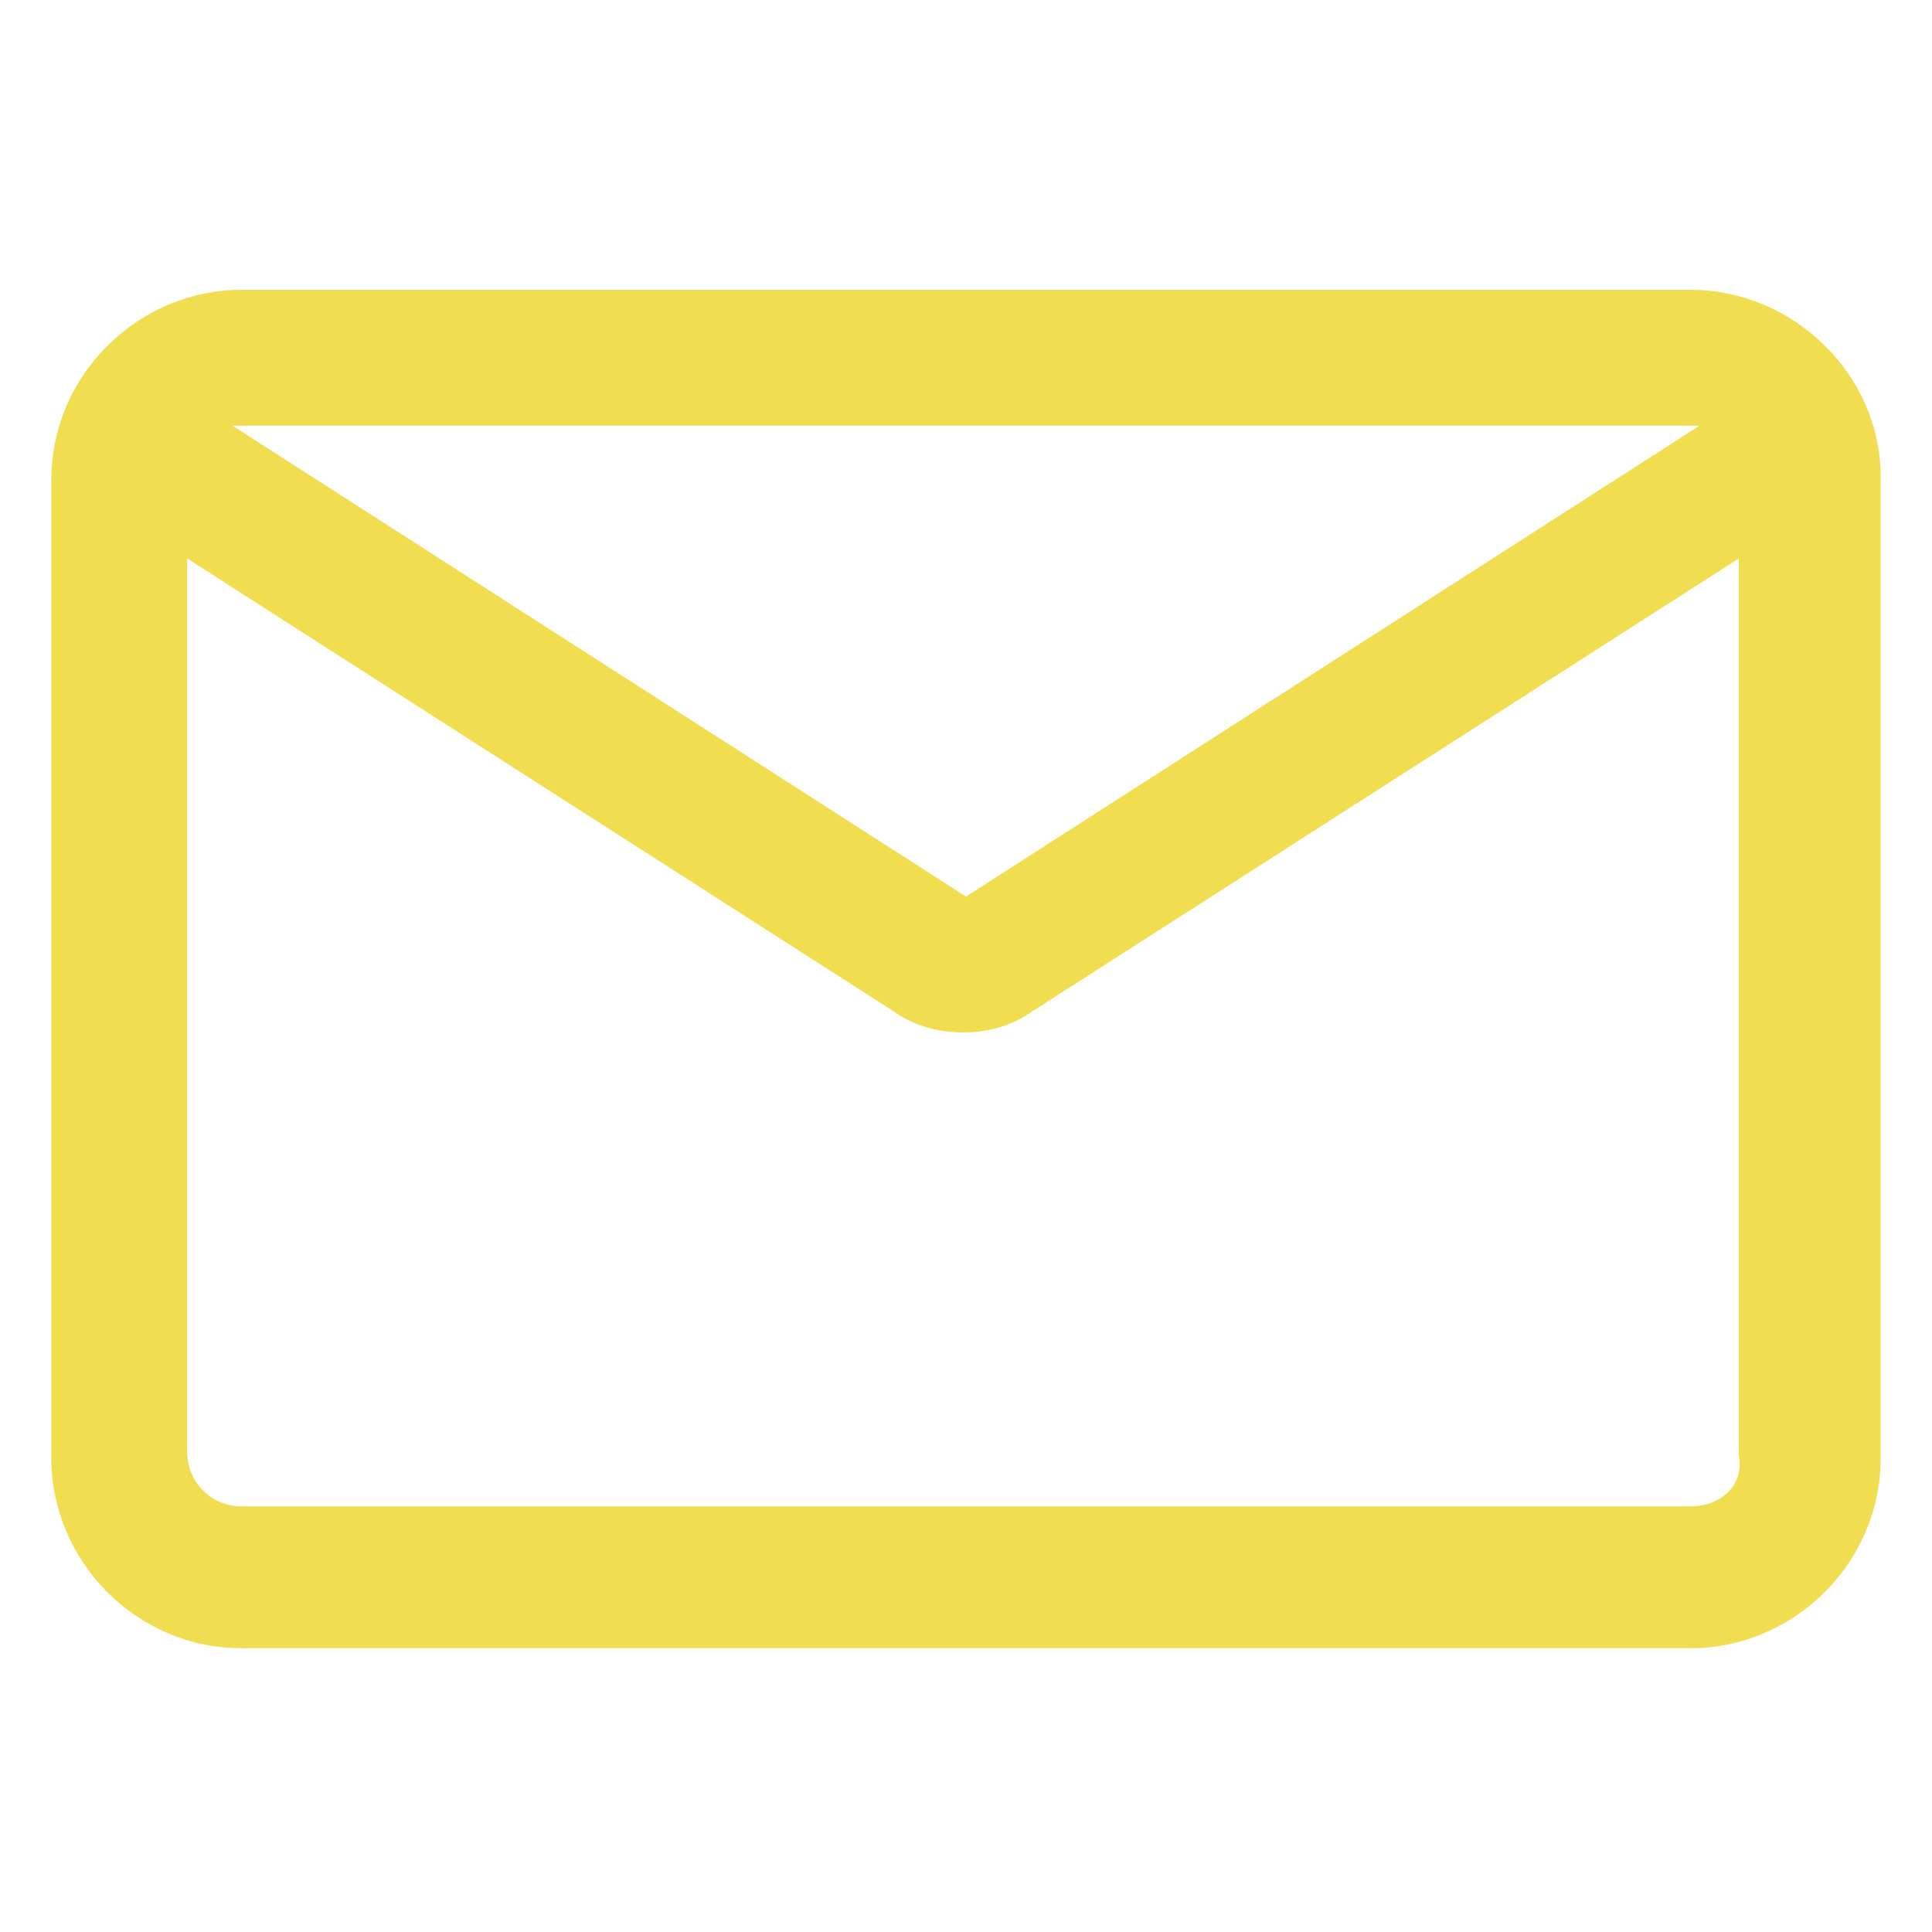
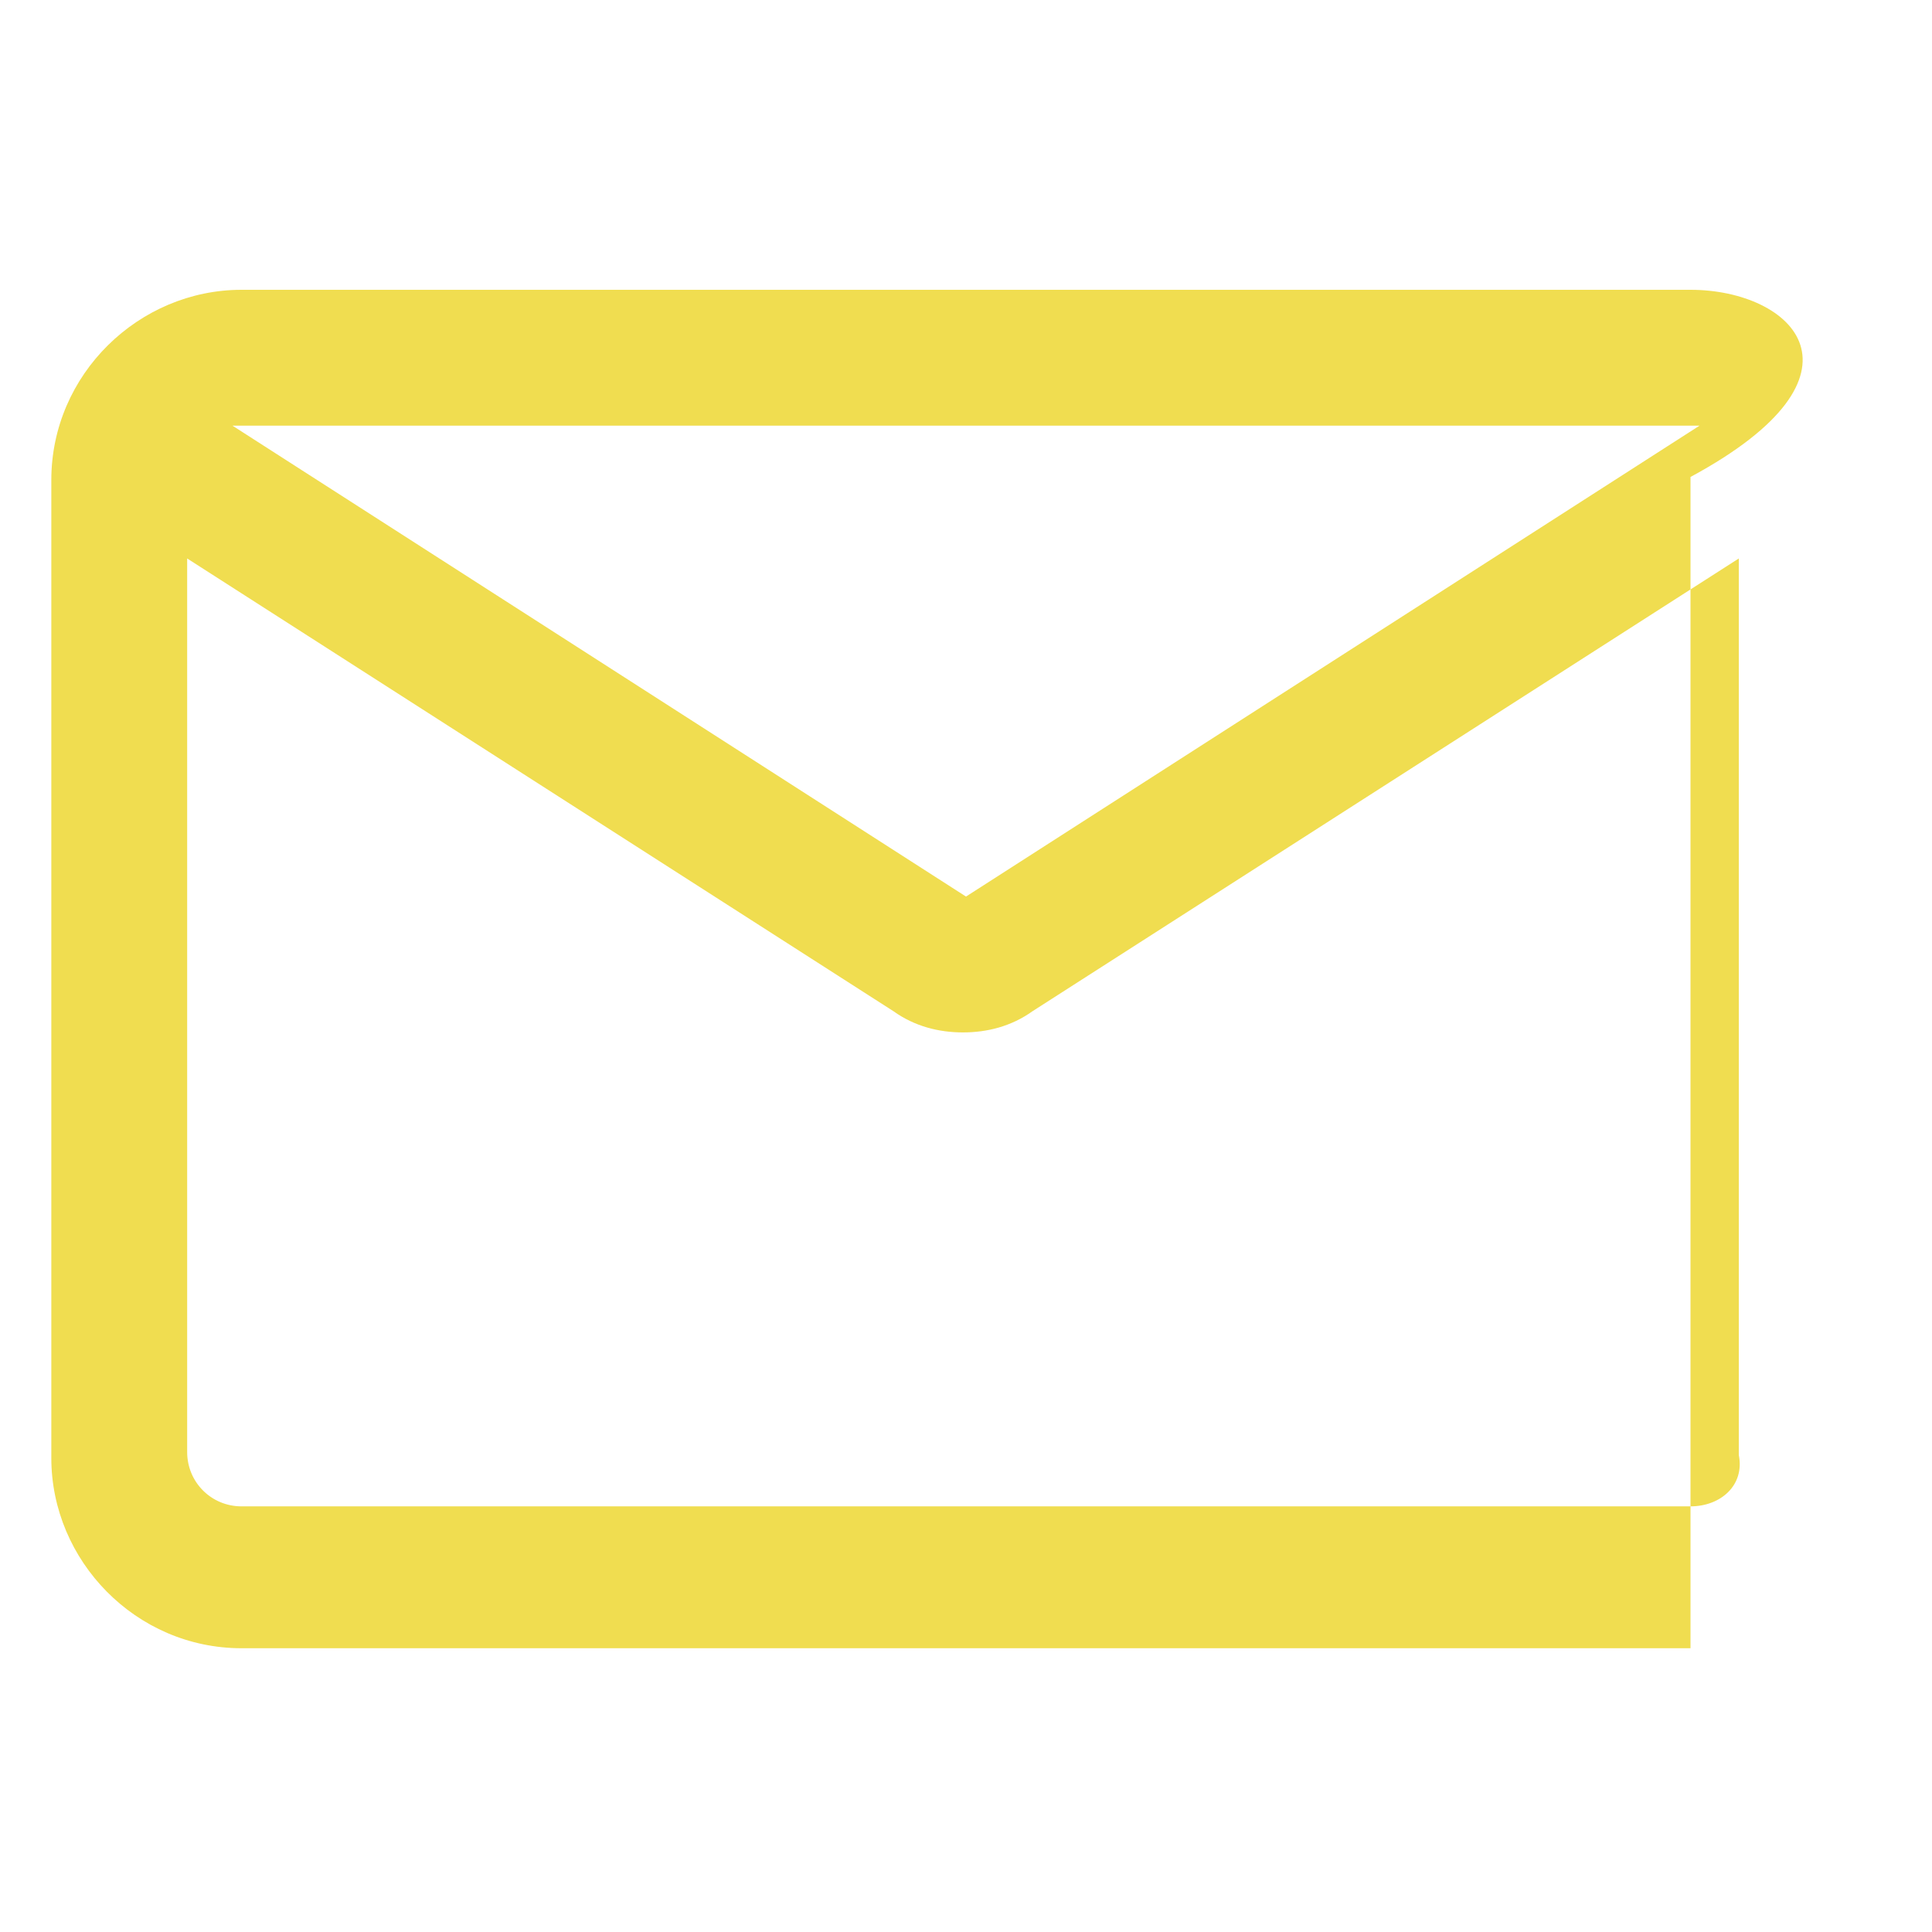
<svg xmlns="http://www.w3.org/2000/svg" width="32" height="32" viewBox="0 0 32 32" fill="none">
-   <path d="M28 4.8H4C2.3 4.8 0.85 6.2 0.85 7.95V24.15C0.85 25.85 2.25 27.3 4 27.3H28C29.7 27.3 31.15 25.9 31.15 24.15V7.9C31.15 6.2 29.7 4.8 28 4.8ZM28 7.05C28.05 7.05 28.1 7.05 28.15 7.05L16 14.85L3.85 7.05C3.9 7.05 3.95 7.05 4 7.05H28ZM28 24.95H4C3.5 24.95 3.1 24.55 3.1 24.05V9.25L14.8 16.75C15.15 17 15.55 17.1 15.95 17.1C16.35 17.1 16.75 17 17.1 16.75L28.8 9.25V24.1C28.9 24.6 28.5 24.95 28 24.95Z" fill="#F0DD50" />
+   <path d="M28 4.8H4C2.3 4.8 0.85 6.2 0.85 7.95V24.15C0.85 25.85 2.25 27.3 4 27.3H28V7.9C31.15 6.2 29.7 4.8 28 4.8ZM28 7.05C28.05 7.05 28.1 7.05 28.15 7.05L16 14.85L3.85 7.05C3.9 7.05 3.95 7.05 4 7.05H28ZM28 24.95H4C3.5 24.95 3.1 24.55 3.1 24.05V9.25L14.8 16.75C15.15 17 15.55 17.1 15.95 17.1C16.35 17.1 16.75 17 17.1 16.75L28.8 9.25V24.1C28.9 24.6 28.5 24.95 28 24.95Z" fill="#F0DD50" />
</svg>